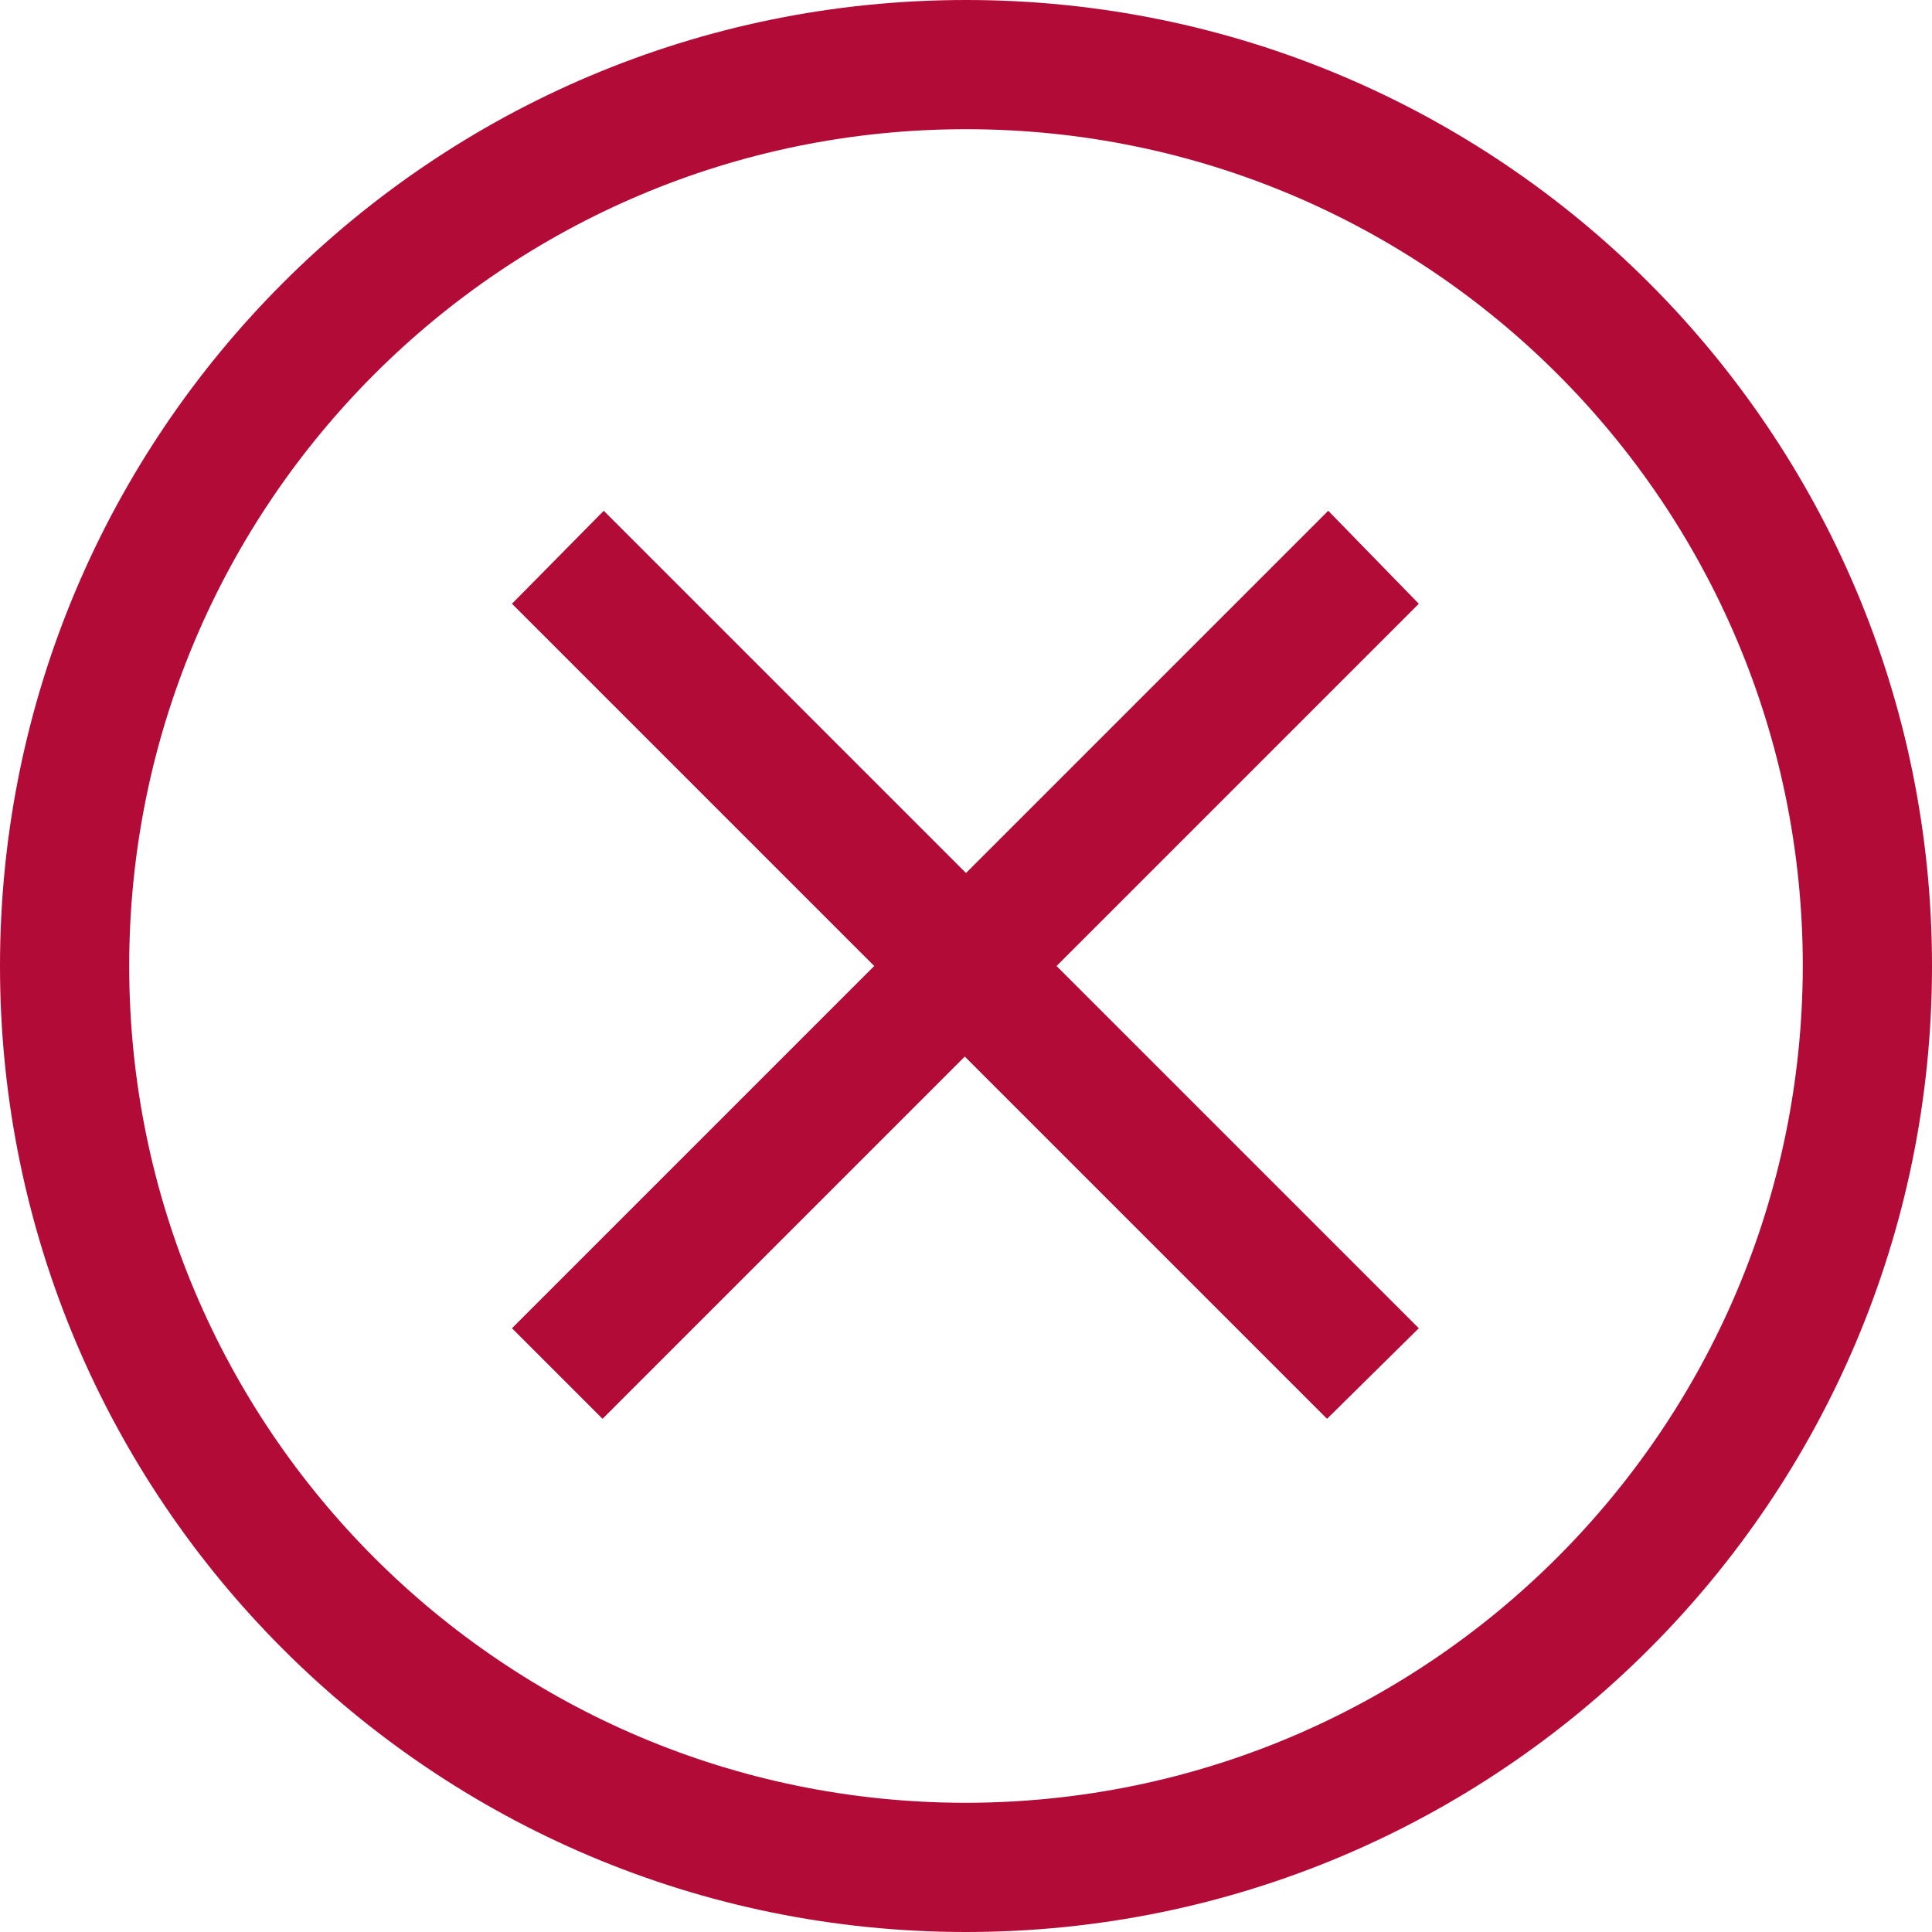
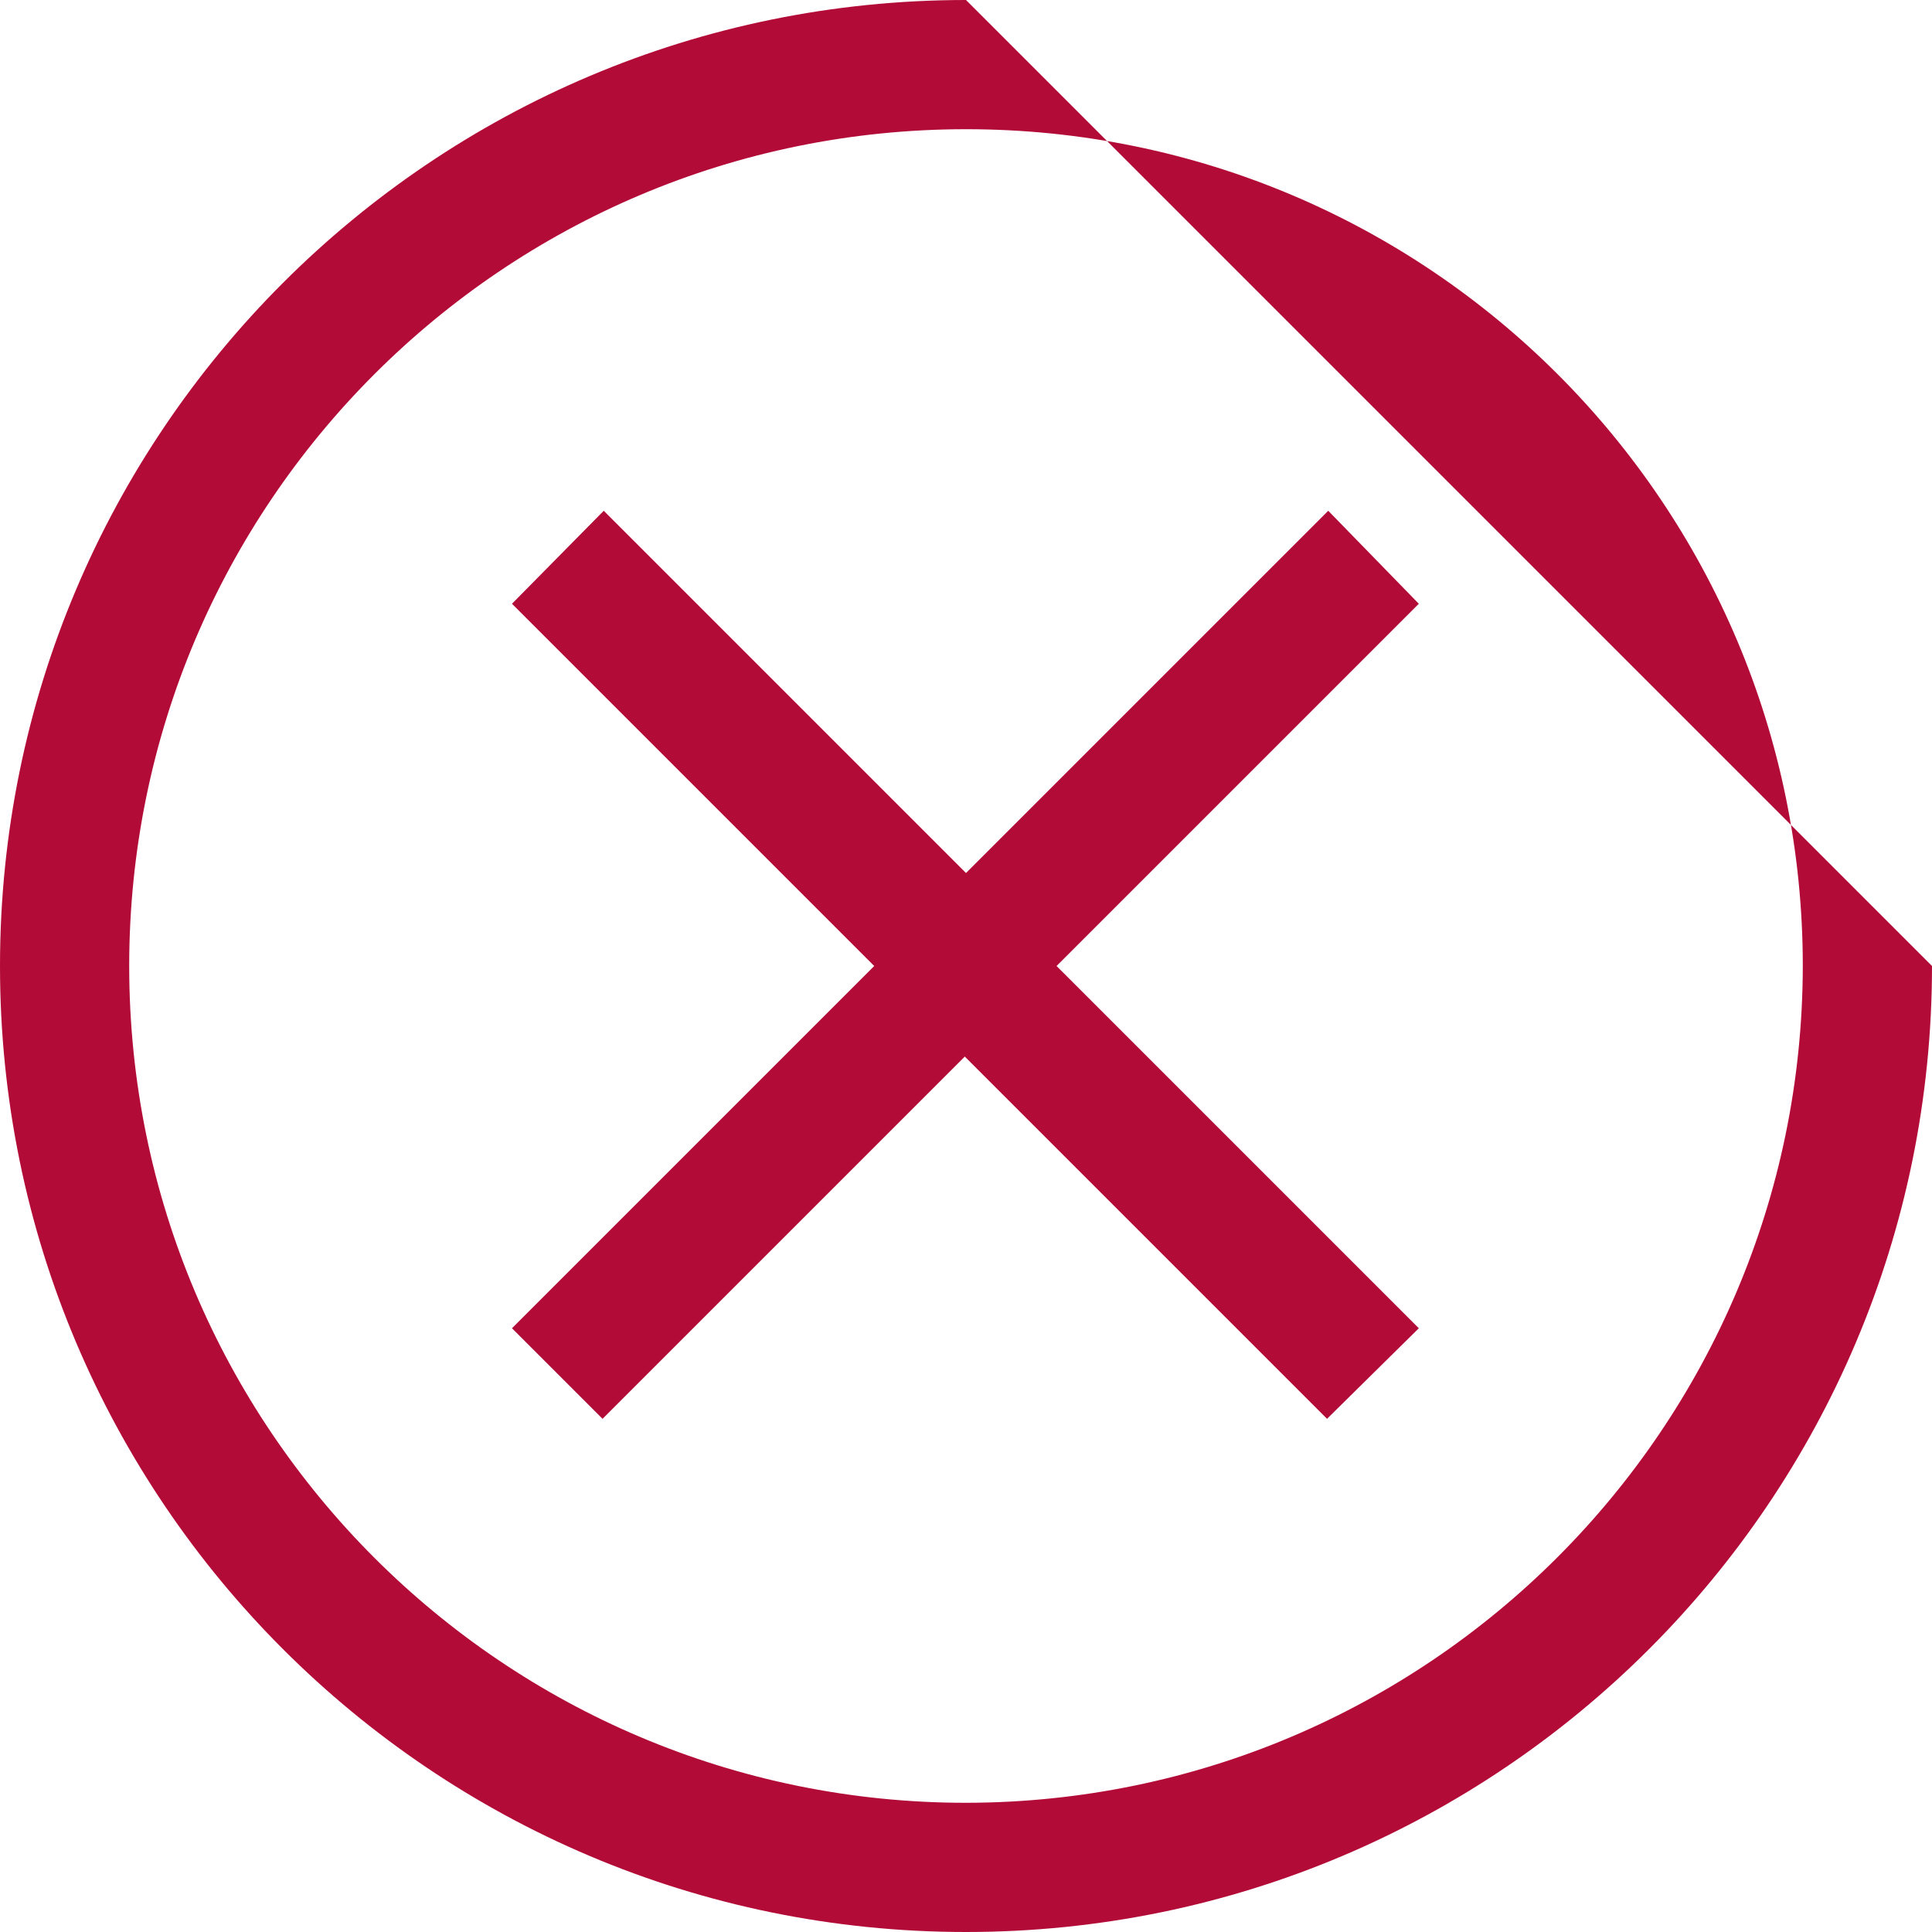
<svg xmlns="http://www.w3.org/2000/svg" id="dds__icon--close-cir" viewbox="0 0 32 32" width="32" height="32">
  <title>dds__icon--close-cir</title>
-   <path d="M22 8.46l-6 6-6-6-1.52 1.54 6 6-6 6 1.5 1.5 6-6 6 6 1.52-1.5-6-6 6-6zM16 0c-8.837 0-16 7.163-16 16s7.163 16 16 16c8.837 0 16-7.163 16-16v0c0-8.837-7.163-16-16-16v0zM16 29.86c-7.655 0-13.86-6.205-13.86-13.86s6.205-13.86 13.86-13.86c7.655 0 13.86 6.205 13.86 13.86v0c-0.011 7.65-6.21 13.849-13.859 13.86h-0.001z" fill="#B30B37" />
+   <path d="M22 8.46l-6 6-6-6-1.52 1.54 6 6-6 6 1.5 1.5 6-6 6 6 1.52-1.5-6-6 6-6zM16 0c-8.837 0-16 7.163-16 16s7.163 16 16 16c8.837 0 16-7.163 16-16v0v0zM16 29.86c-7.655 0-13.86-6.205-13.86-13.86s6.205-13.86 13.86-13.86c7.655 0 13.86 6.205 13.86 13.86v0c-0.011 7.65-6.21 13.849-13.859 13.86h-0.001z" fill="#B30B37" />
</svg>